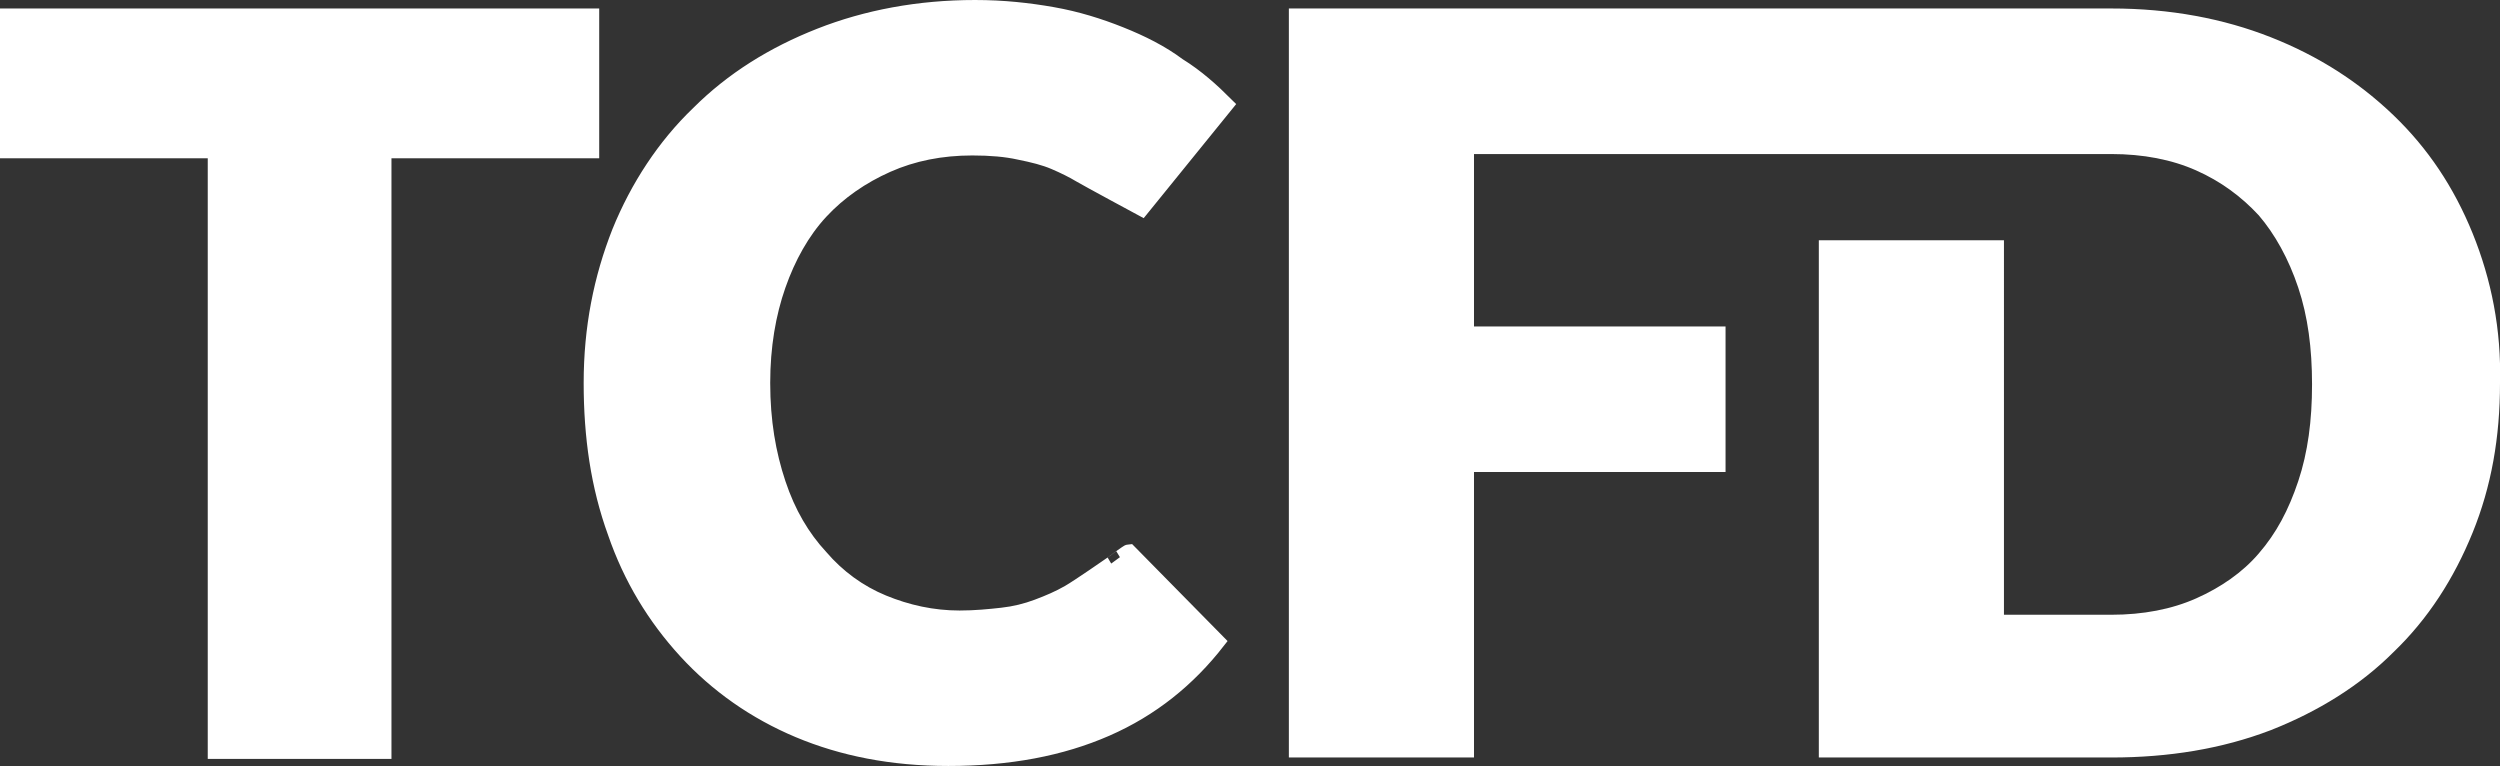
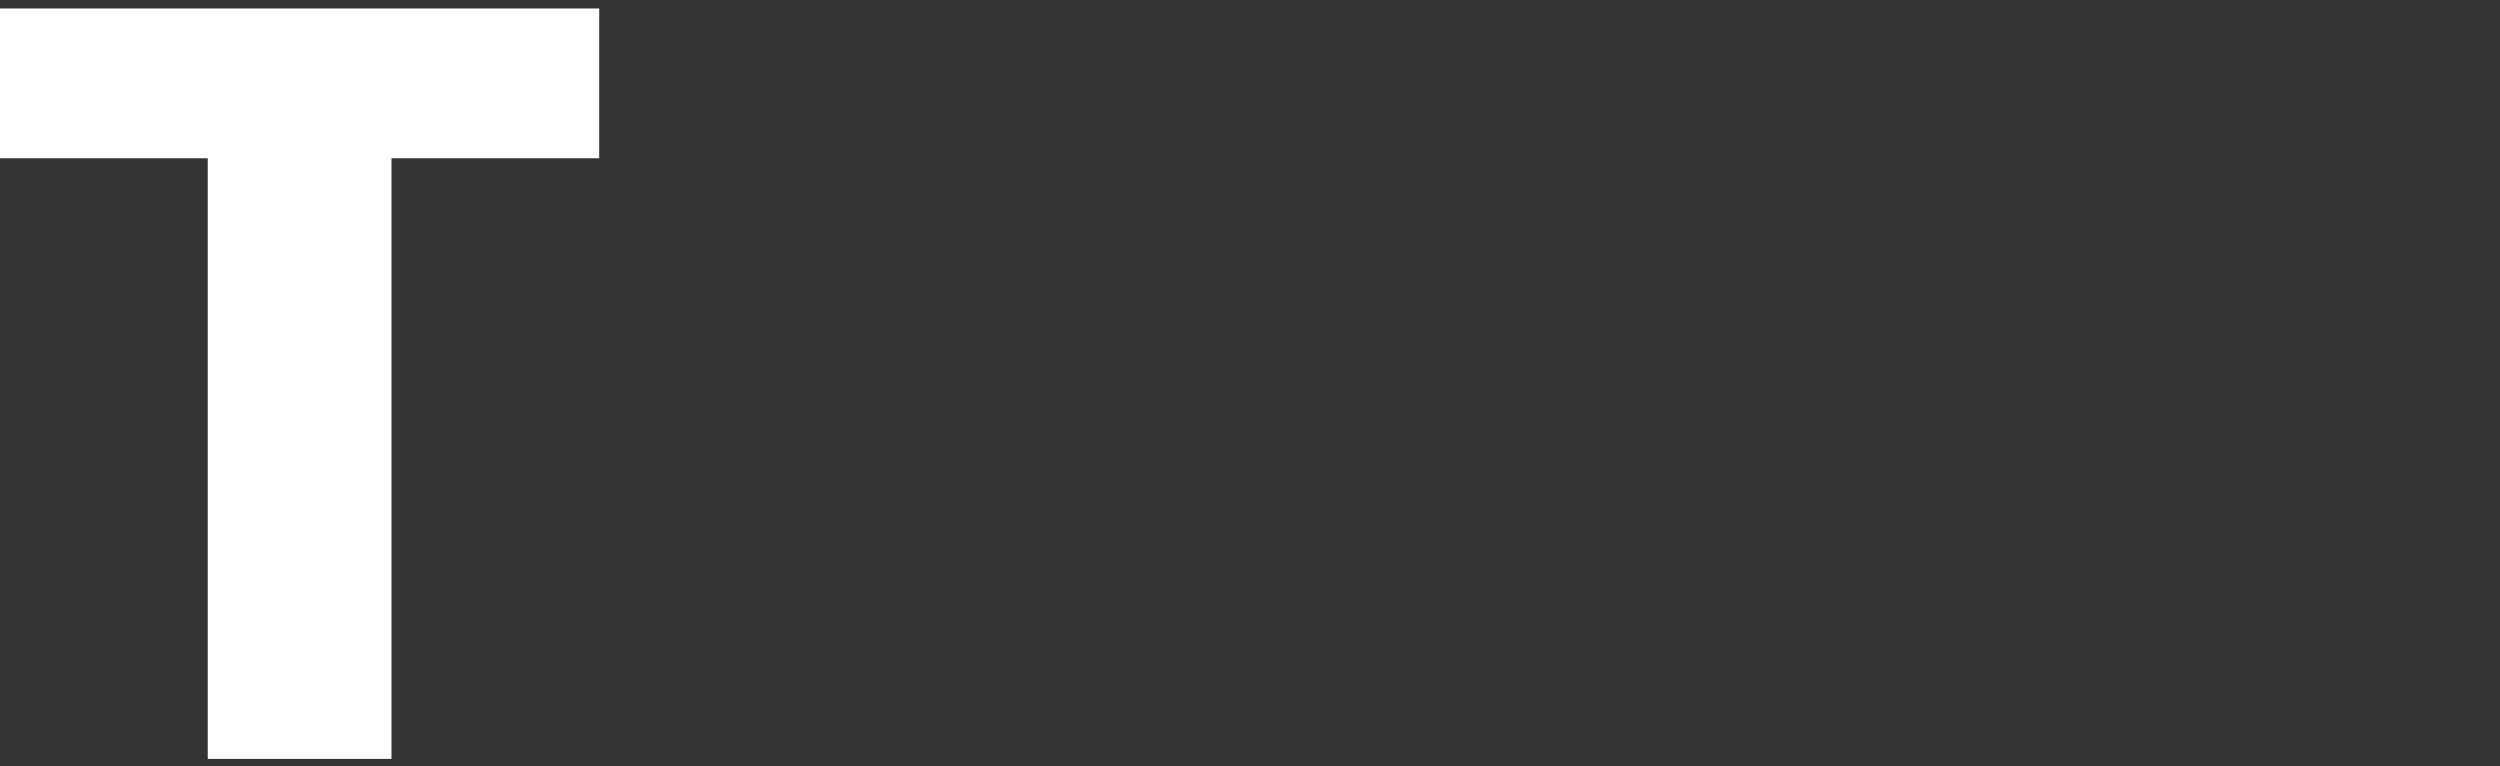
<svg xmlns="http://www.w3.org/2000/svg" version="1.1" id="Layer_1" x="0px" y="0px" viewBox="0 0 176.9 54.2" style="enable-background:new 0 0 176.9 54.2;" xml:space="preserve">
  <rect x="0" y="0" width="176.9" height="54.2" fill="#333333" stroke="none" />
  <style type="text/css">
	.st0{fill:#FFFFFF;stroke:#FFFFFF;stroke-miterlimit:10;}
</style>
  <g>
    <path class="st0" d="M41.9,1.1v9.6H27.2v42.5h-12V10.7H0.5V1.1H41.9z" />
-     <path class="st0" d="M79.9,39l6.3,6.4c-2.1,2.7-4.7,4.8-7.9,6.2c-3.2,1.4-6.9,2.1-11.2,2.1c-4,0-7.5-0.7-10.6-2   c-3.1-1.3-5.8-3.2-8-5.6s-3.9-5.2-5-8.4c-1.2-3.3-1.7-6.8-1.7-10.6c0-3.9,0.7-7.4,2-10.7c1.3-3.2,3.2-6.1,5.6-8.4   c2.4-2.4,5.3-4.2,8.6-5.5s7-2,11-2c2,0,3.8,0.2,5.5,0.5s3.3,0.8,4.8,1.4s2.9,1.3,4.1,2.2c1.3,0.8,2.4,1.8,3.4,2.8l-6,7.4   c0,0-3.9-2.1-4.4-2.4s-1.1-0.6-1.8-0.9s-1.5-0.5-2.5-0.7c-0.9-0.2-2-0.3-3.3-0.3c-2.2,0-4.2,0.4-6,1.2c-1.8,0.8-3.4,1.9-4.7,3.3   s-2.3,3.2-3,5.2S54,24.5,54,27.1c0,2.7,0.4,5,1.1,7.1c0.7,2.1,1.7,3.8,3,5.2c1.2,1.4,2.7,2.5,4.4,3.2c1.7,0.7,3.5,1.1,5.4,1.1   c1.1,0,2.1-0.1,3-0.2s1.7-0.3,2.5-0.6c0.8-0.3,1.5-0.6,2.2-1c0.7-0.4,3-2,3-2S79.8,39,79.9,39z" />
-     <path class="st0" d="M174.5,16.7c-1.3-3.2-3.1-5.9-5.5-8.2s-5.2-4.1-8.5-5.4s-7-2-11.1-2H142H91.7v52h12.1V32.9h17.8v-9.3h-17.8   V10.4h38.3h7.3c2.3,0,4.4,0.4,6.2,1.2c1.8,0.8,3.3,1.9,4.6,3.3c1.2,1.4,2.2,3.2,2.9,5.3c0.7,2.1,1,4.4,1,7s-0.3,4.9-1,7   s-1.6,3.8-2.9,5.3c-1.2,1.4-2.8,2.5-4.6,3.3c-1.8,0.8-3.9,1.2-6.2,1.2h-8.1V17.5h-12.1v35.6h20.2c4,0,7.7-0.6,11.1-1.9   c3.3-1.3,6.2-3.1,8.5-5.4c2.4-2.3,4.2-5.1,5.5-8.3c1.3-3.2,1.9-6.6,1.9-10.4C176.5,23.4,175.8,19.9,174.5,16.7z" />
  </g>
</svg>